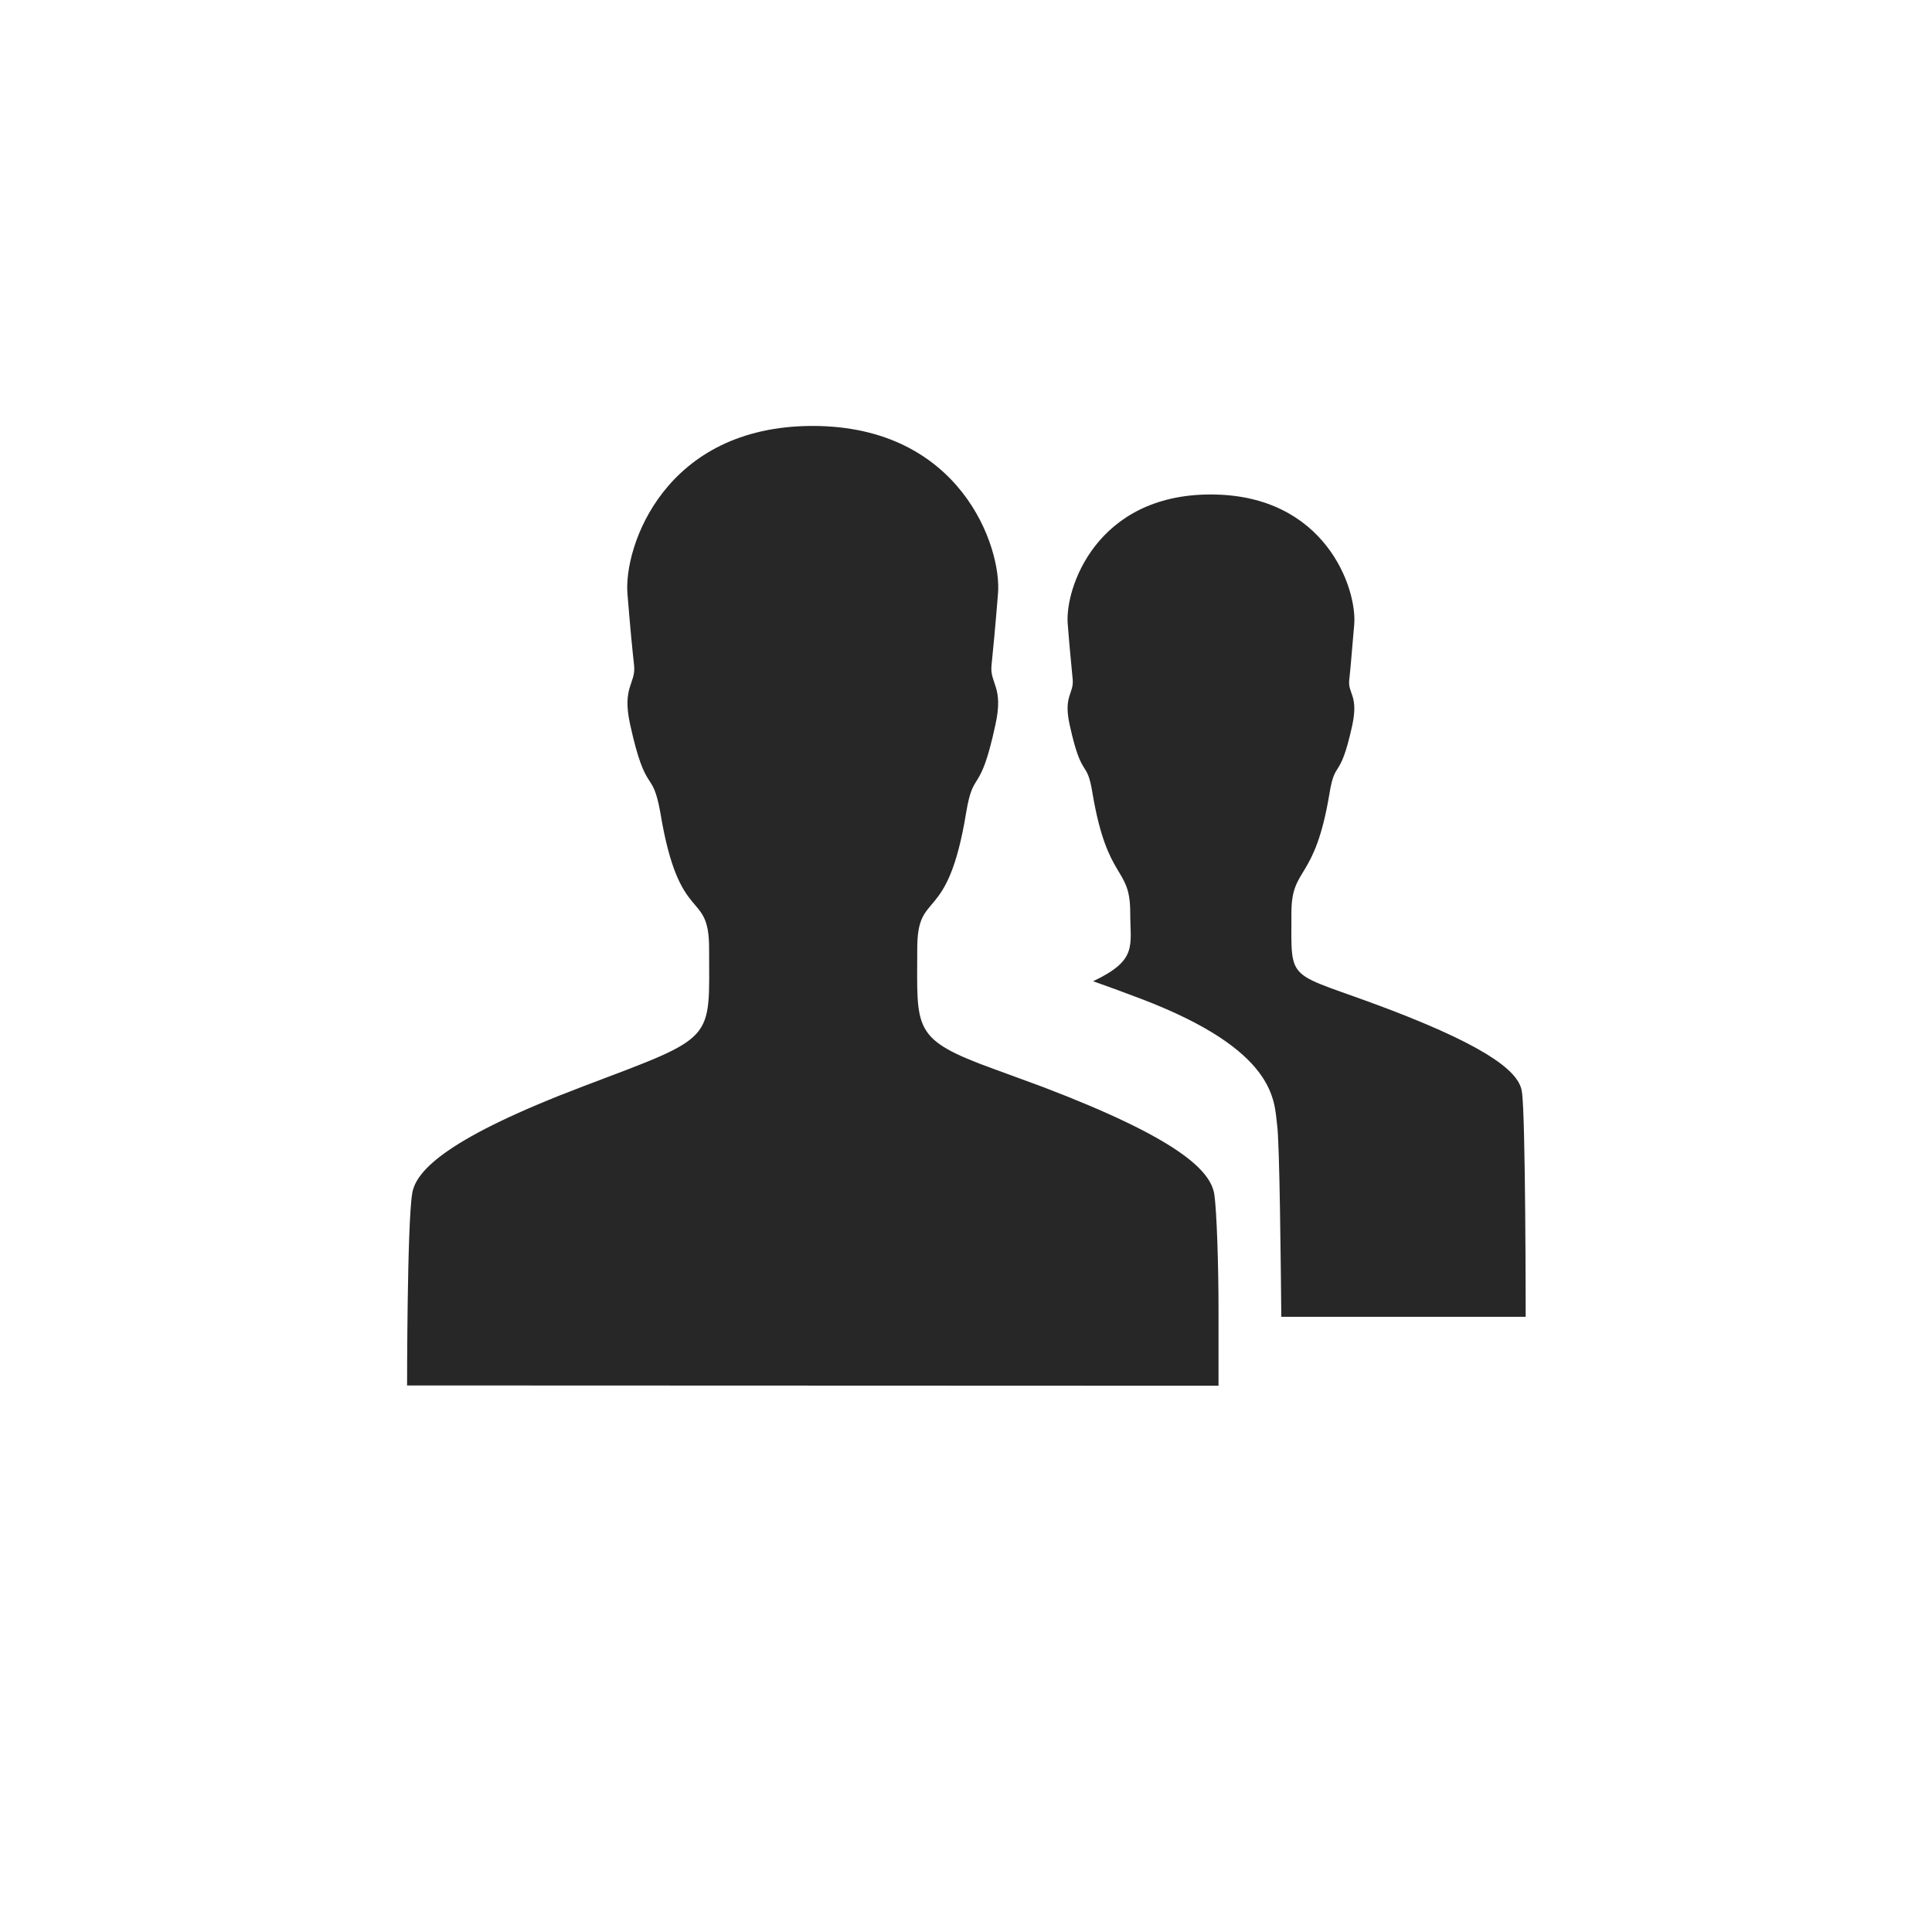
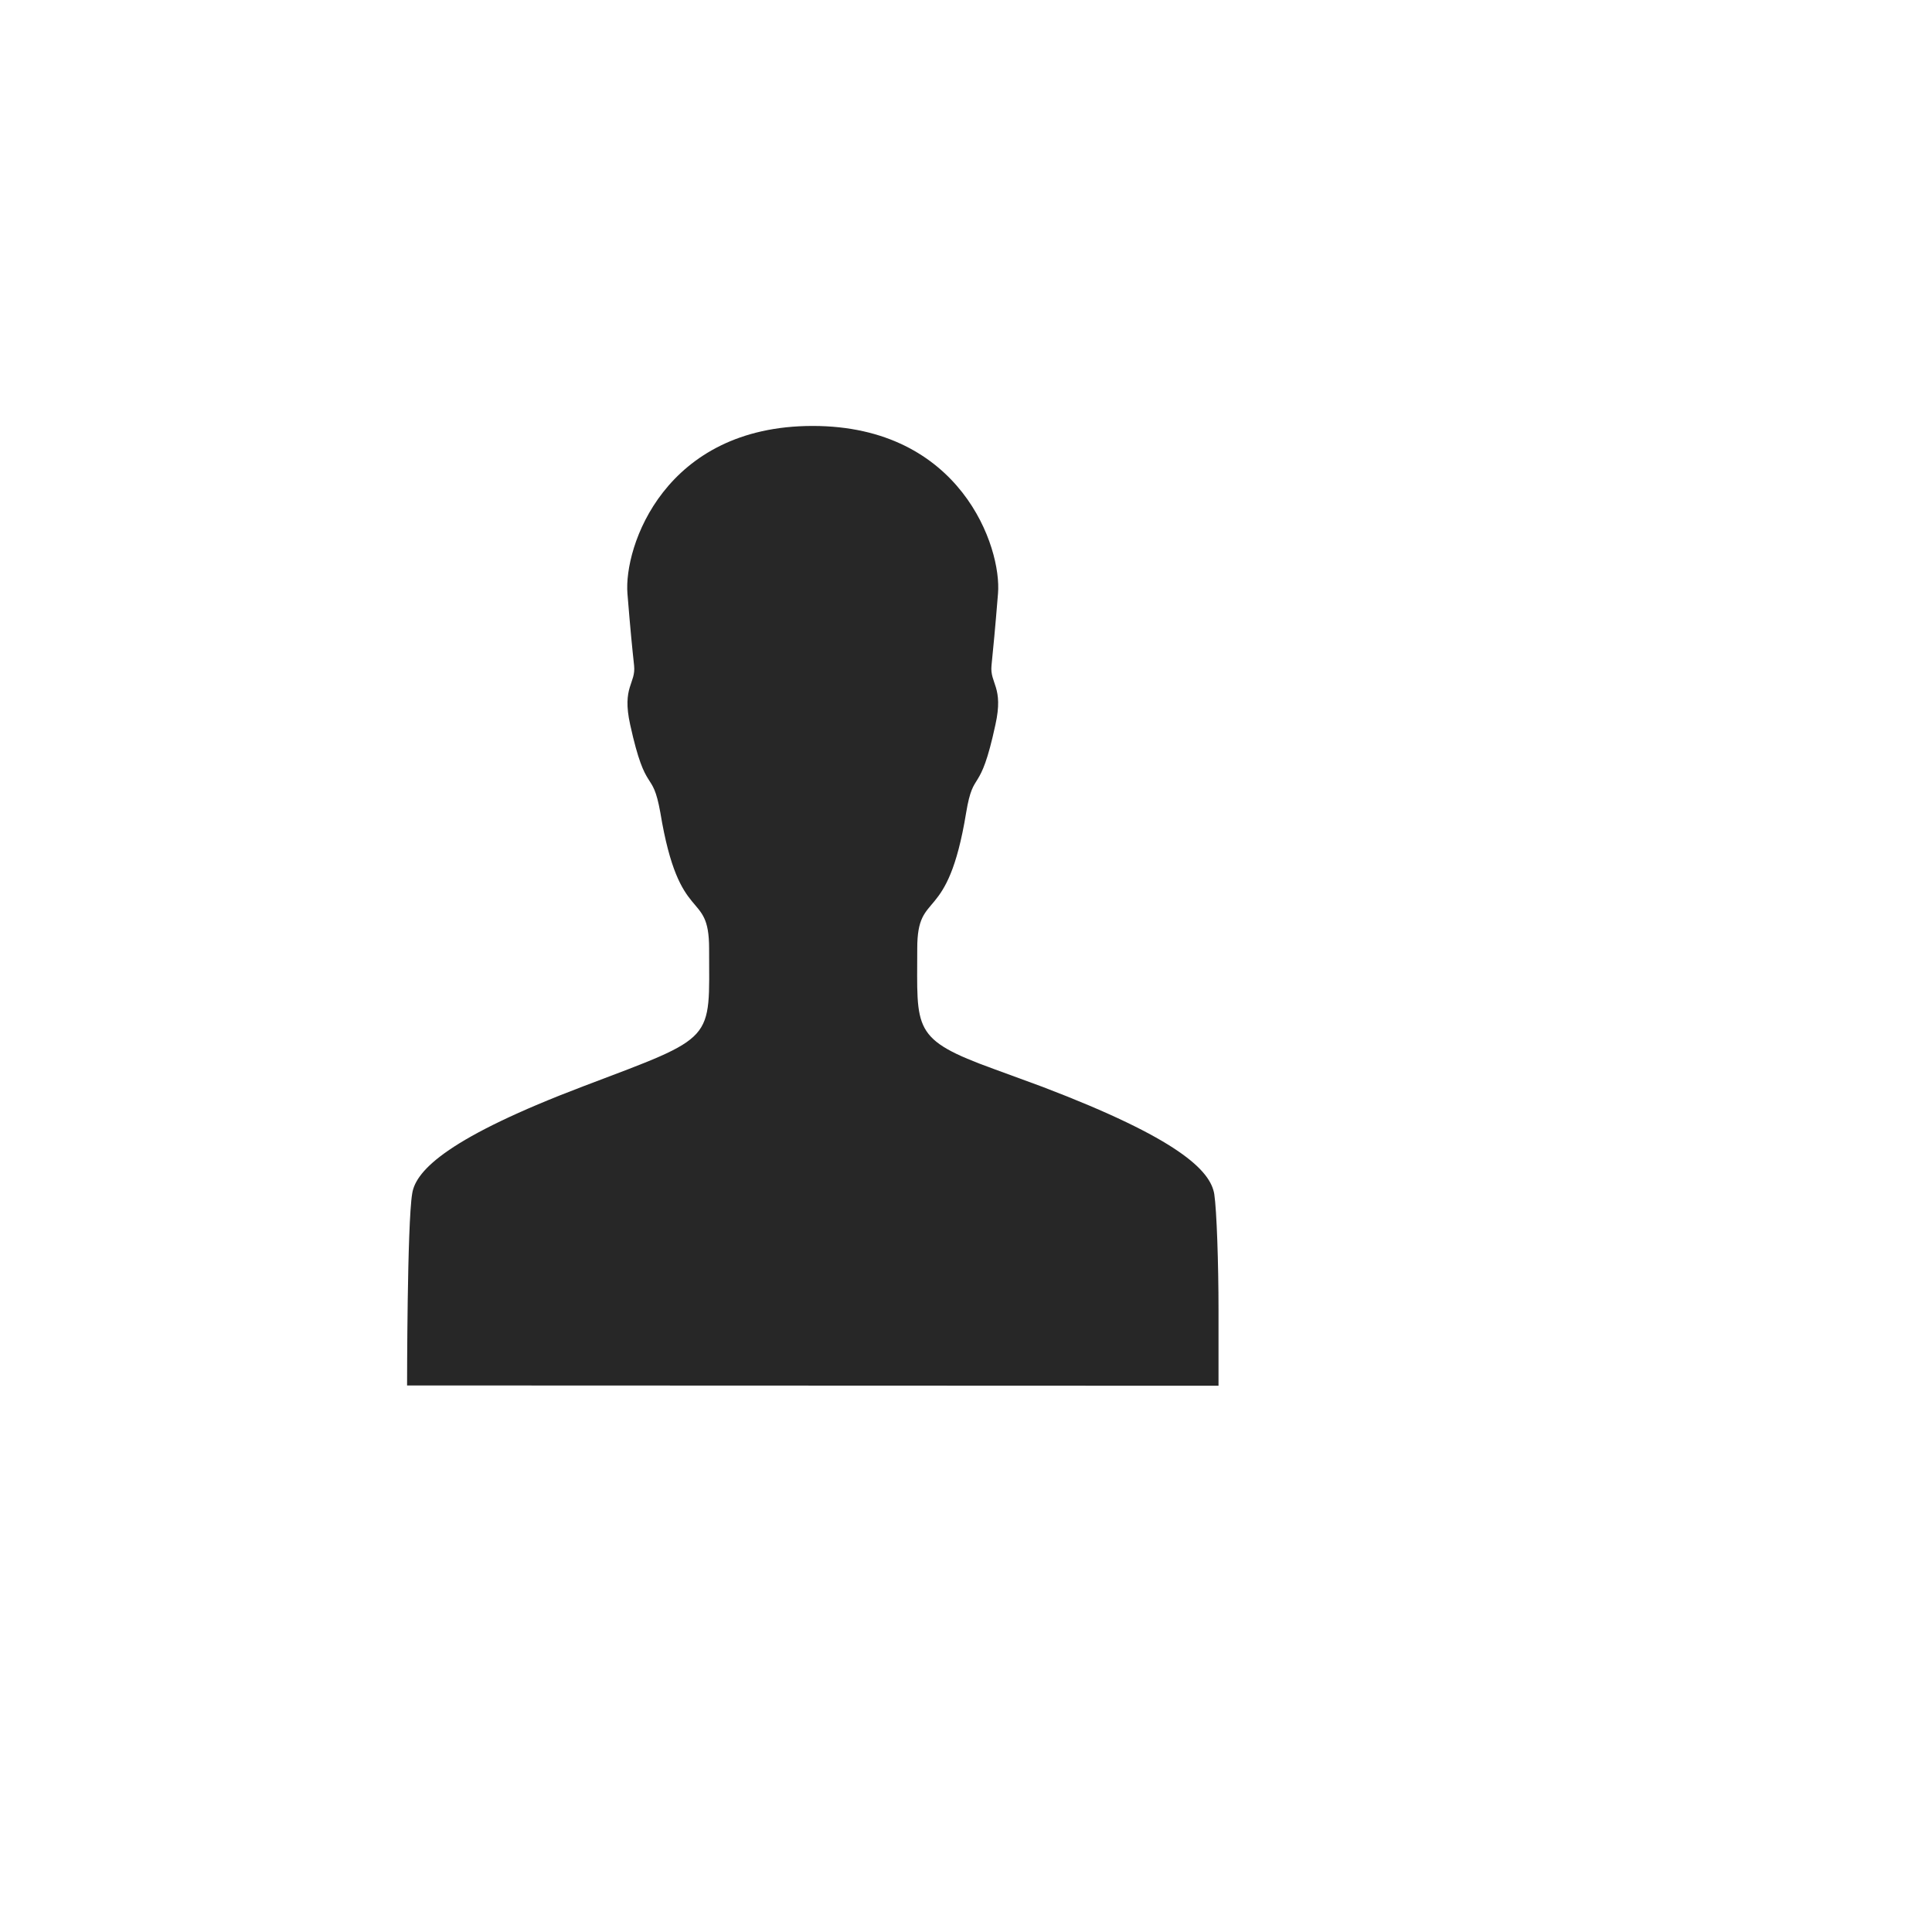
<svg xmlns="http://www.w3.org/2000/svg" id="Ebene_1" data-name="Ebene 1" viewBox="0 0 128 128">
  <defs>
    <style>.cls-1{fill:#272727;}</style>
  </defs>
-   <path class="cls-1" d="M92,66.86c-6.85-2.6-6.44-1.56-6.44-6.38,0-3.11,1.54-2,2.52-7.9.38-2.34.69-.78,1.51-4.52.43-2-.3-2.11-.2-3s.16-1.78.33-3.68c.2-2.39-1.92-8.62-9.51-8.62S70.54,39,70.74,41.35c.15,1.92.25,2.75.33,3.68s-.63,1.07-.2,3c.82,3.74,1.13,2.17,1.51,4.52,1,5.93,2.5,4.8,2.5,7.9,0,2.22.52,3.15-2.46,4.56.89.31,1.93.69,3.19,1.17,9,3.43,8.8,6.76,9,8.33.17,1.08.25,9.66.28,12.73h16.19s0-13.34-.25-14.9C100.68,71.15,99,69.53,92,66.86Z" />
  <path class="cls-1" d="M80.73,91.81s0-2.33,0-5c0-3.08-.12-6.63-.28-7.69-.25-1.57-2.37-3.68-11.37-7.11l-3.19-1.17c-5.52-2-5.12-2.6-5.12-8,0-4,2-1.41,3.24-9,.5-3,.9-1,1.94-5.83.56-2.52-.38-2.71-.26-3.92s.23-2.29.43-4.76c.26-3.06-2.47-11.11-12.28-11.11s-12.52,8-12.27,11.11c.2,2.47.31,3.55.44,4.76s-.82,1.39-.26,3.92c1.06,4.82,1.46,2.82,2,5.83,1.26,7.64,3.23,5,3.23,9,0,6.23.55,5.76-8.31,9.12s-11.12,5.54-11.36,7.11c-.34,2-.34,12.72-.34,12.72Z" />
</svg>